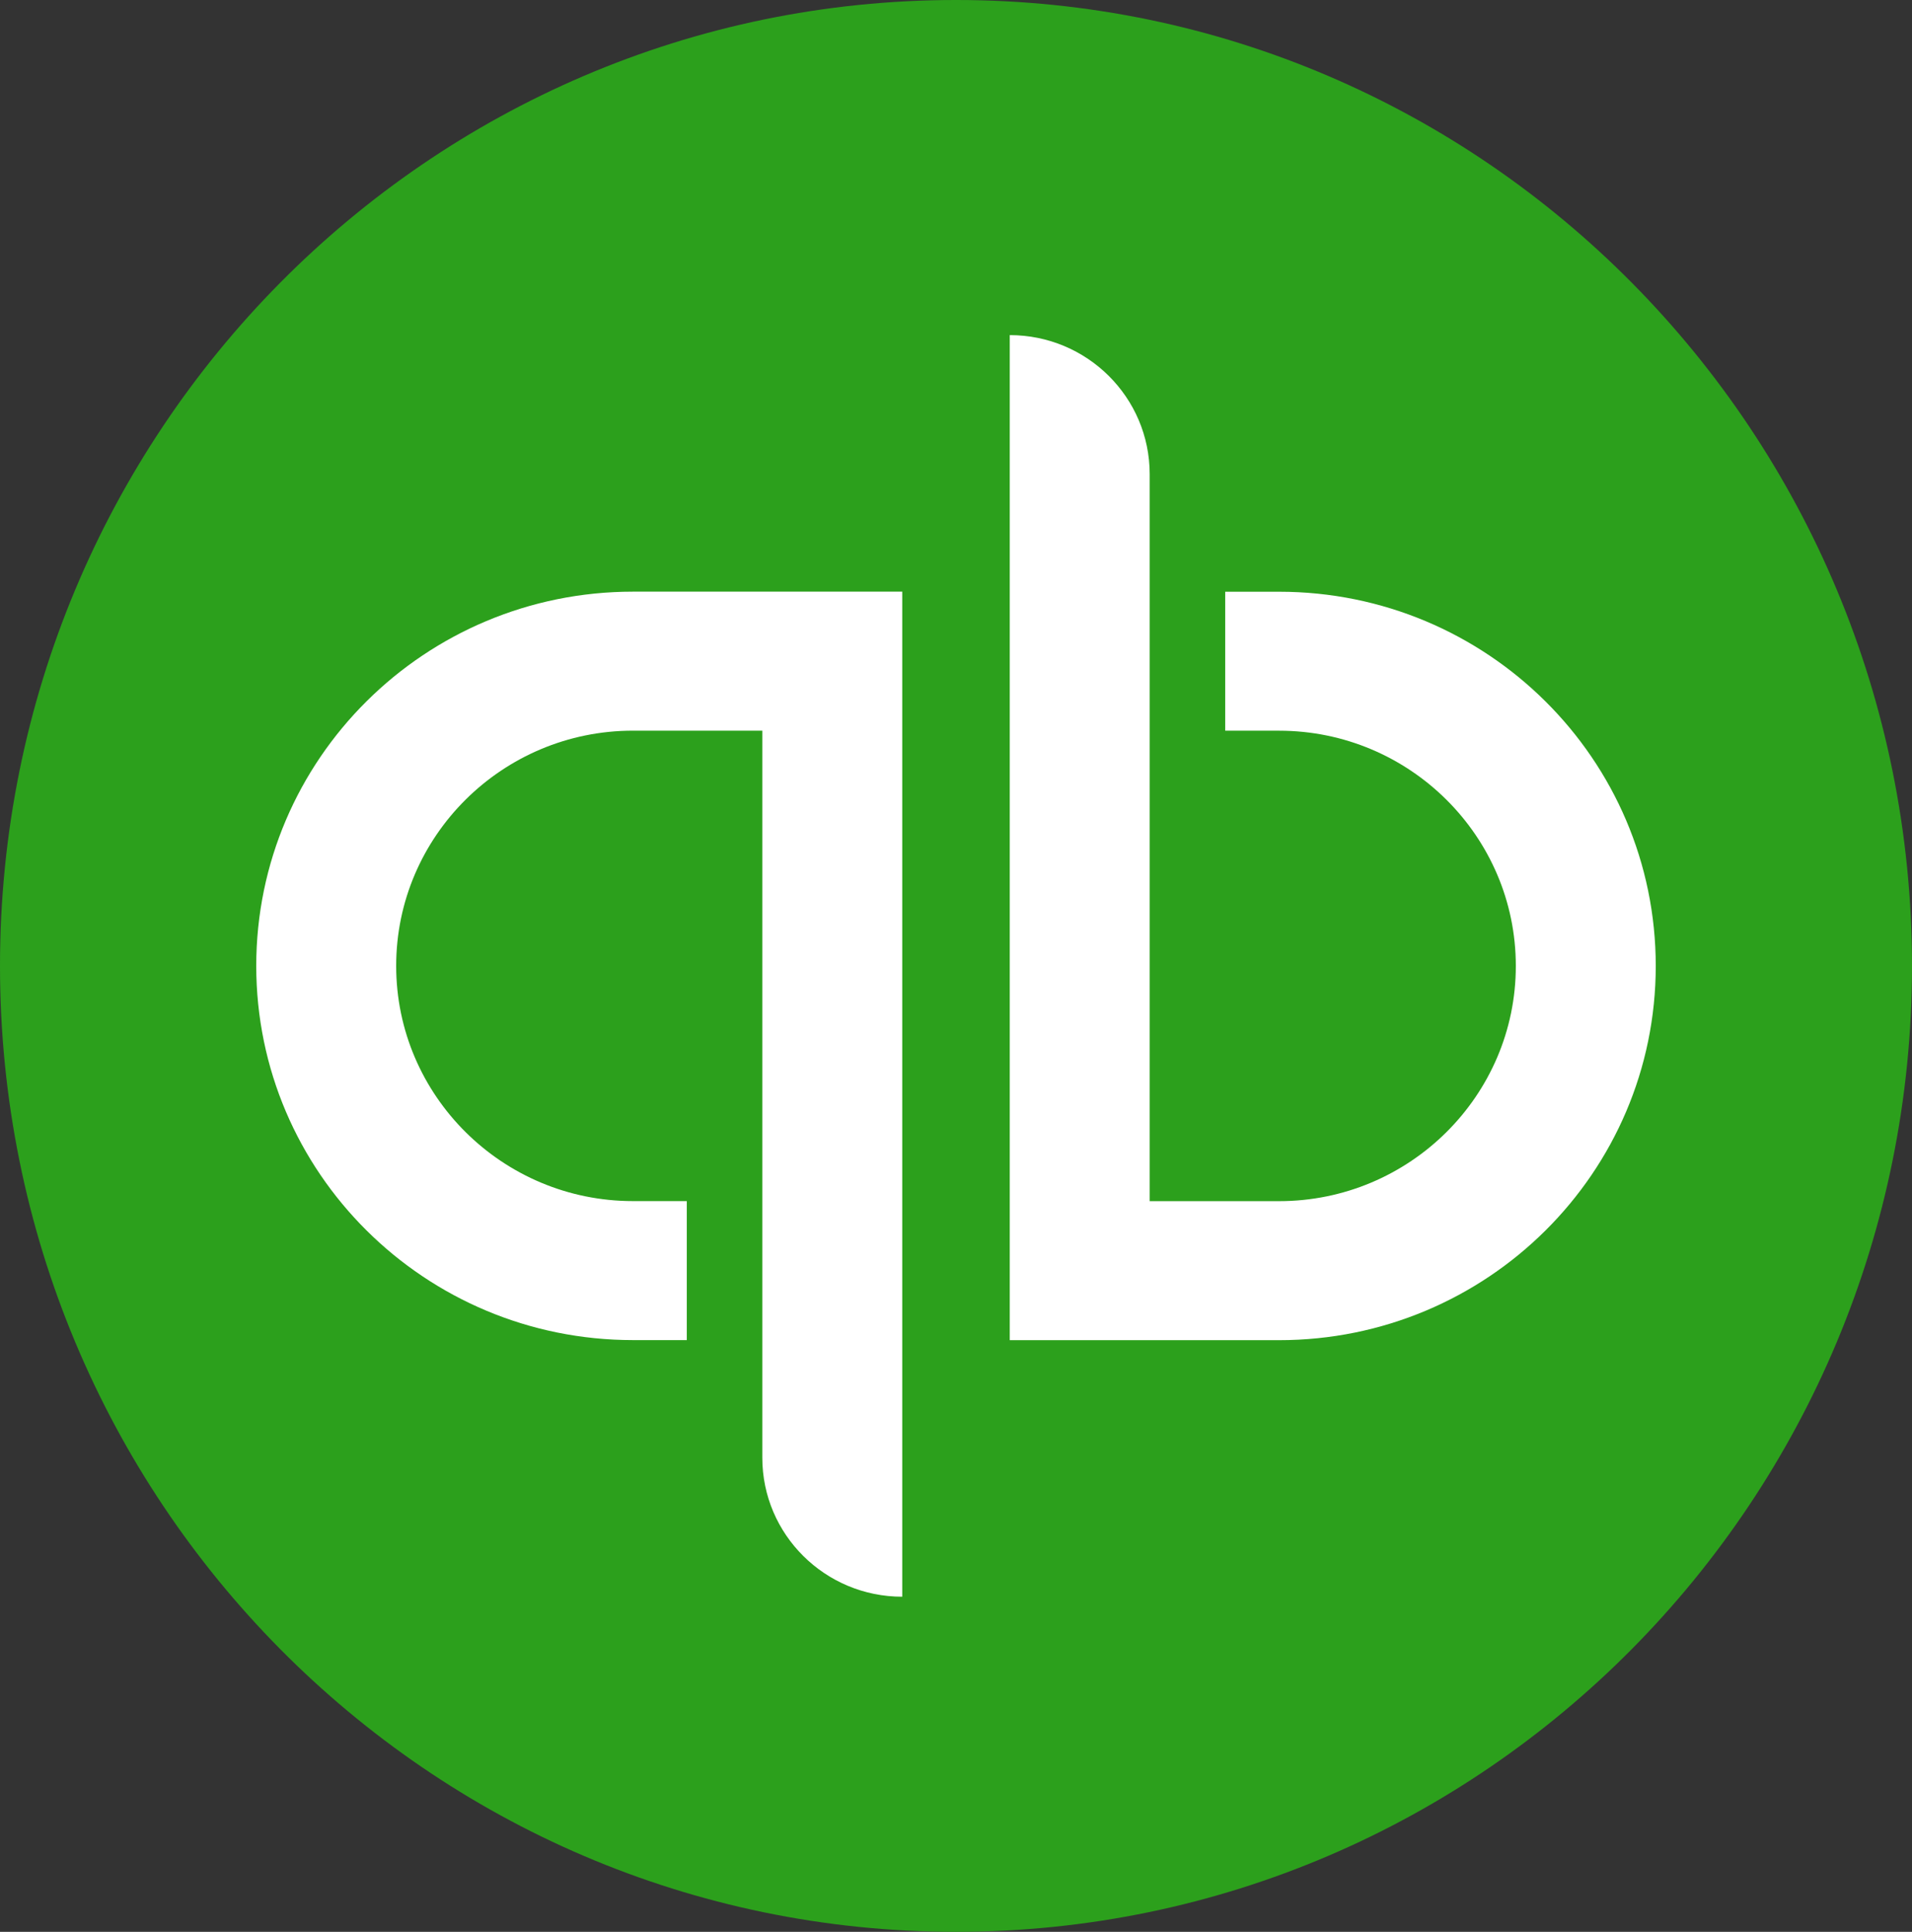
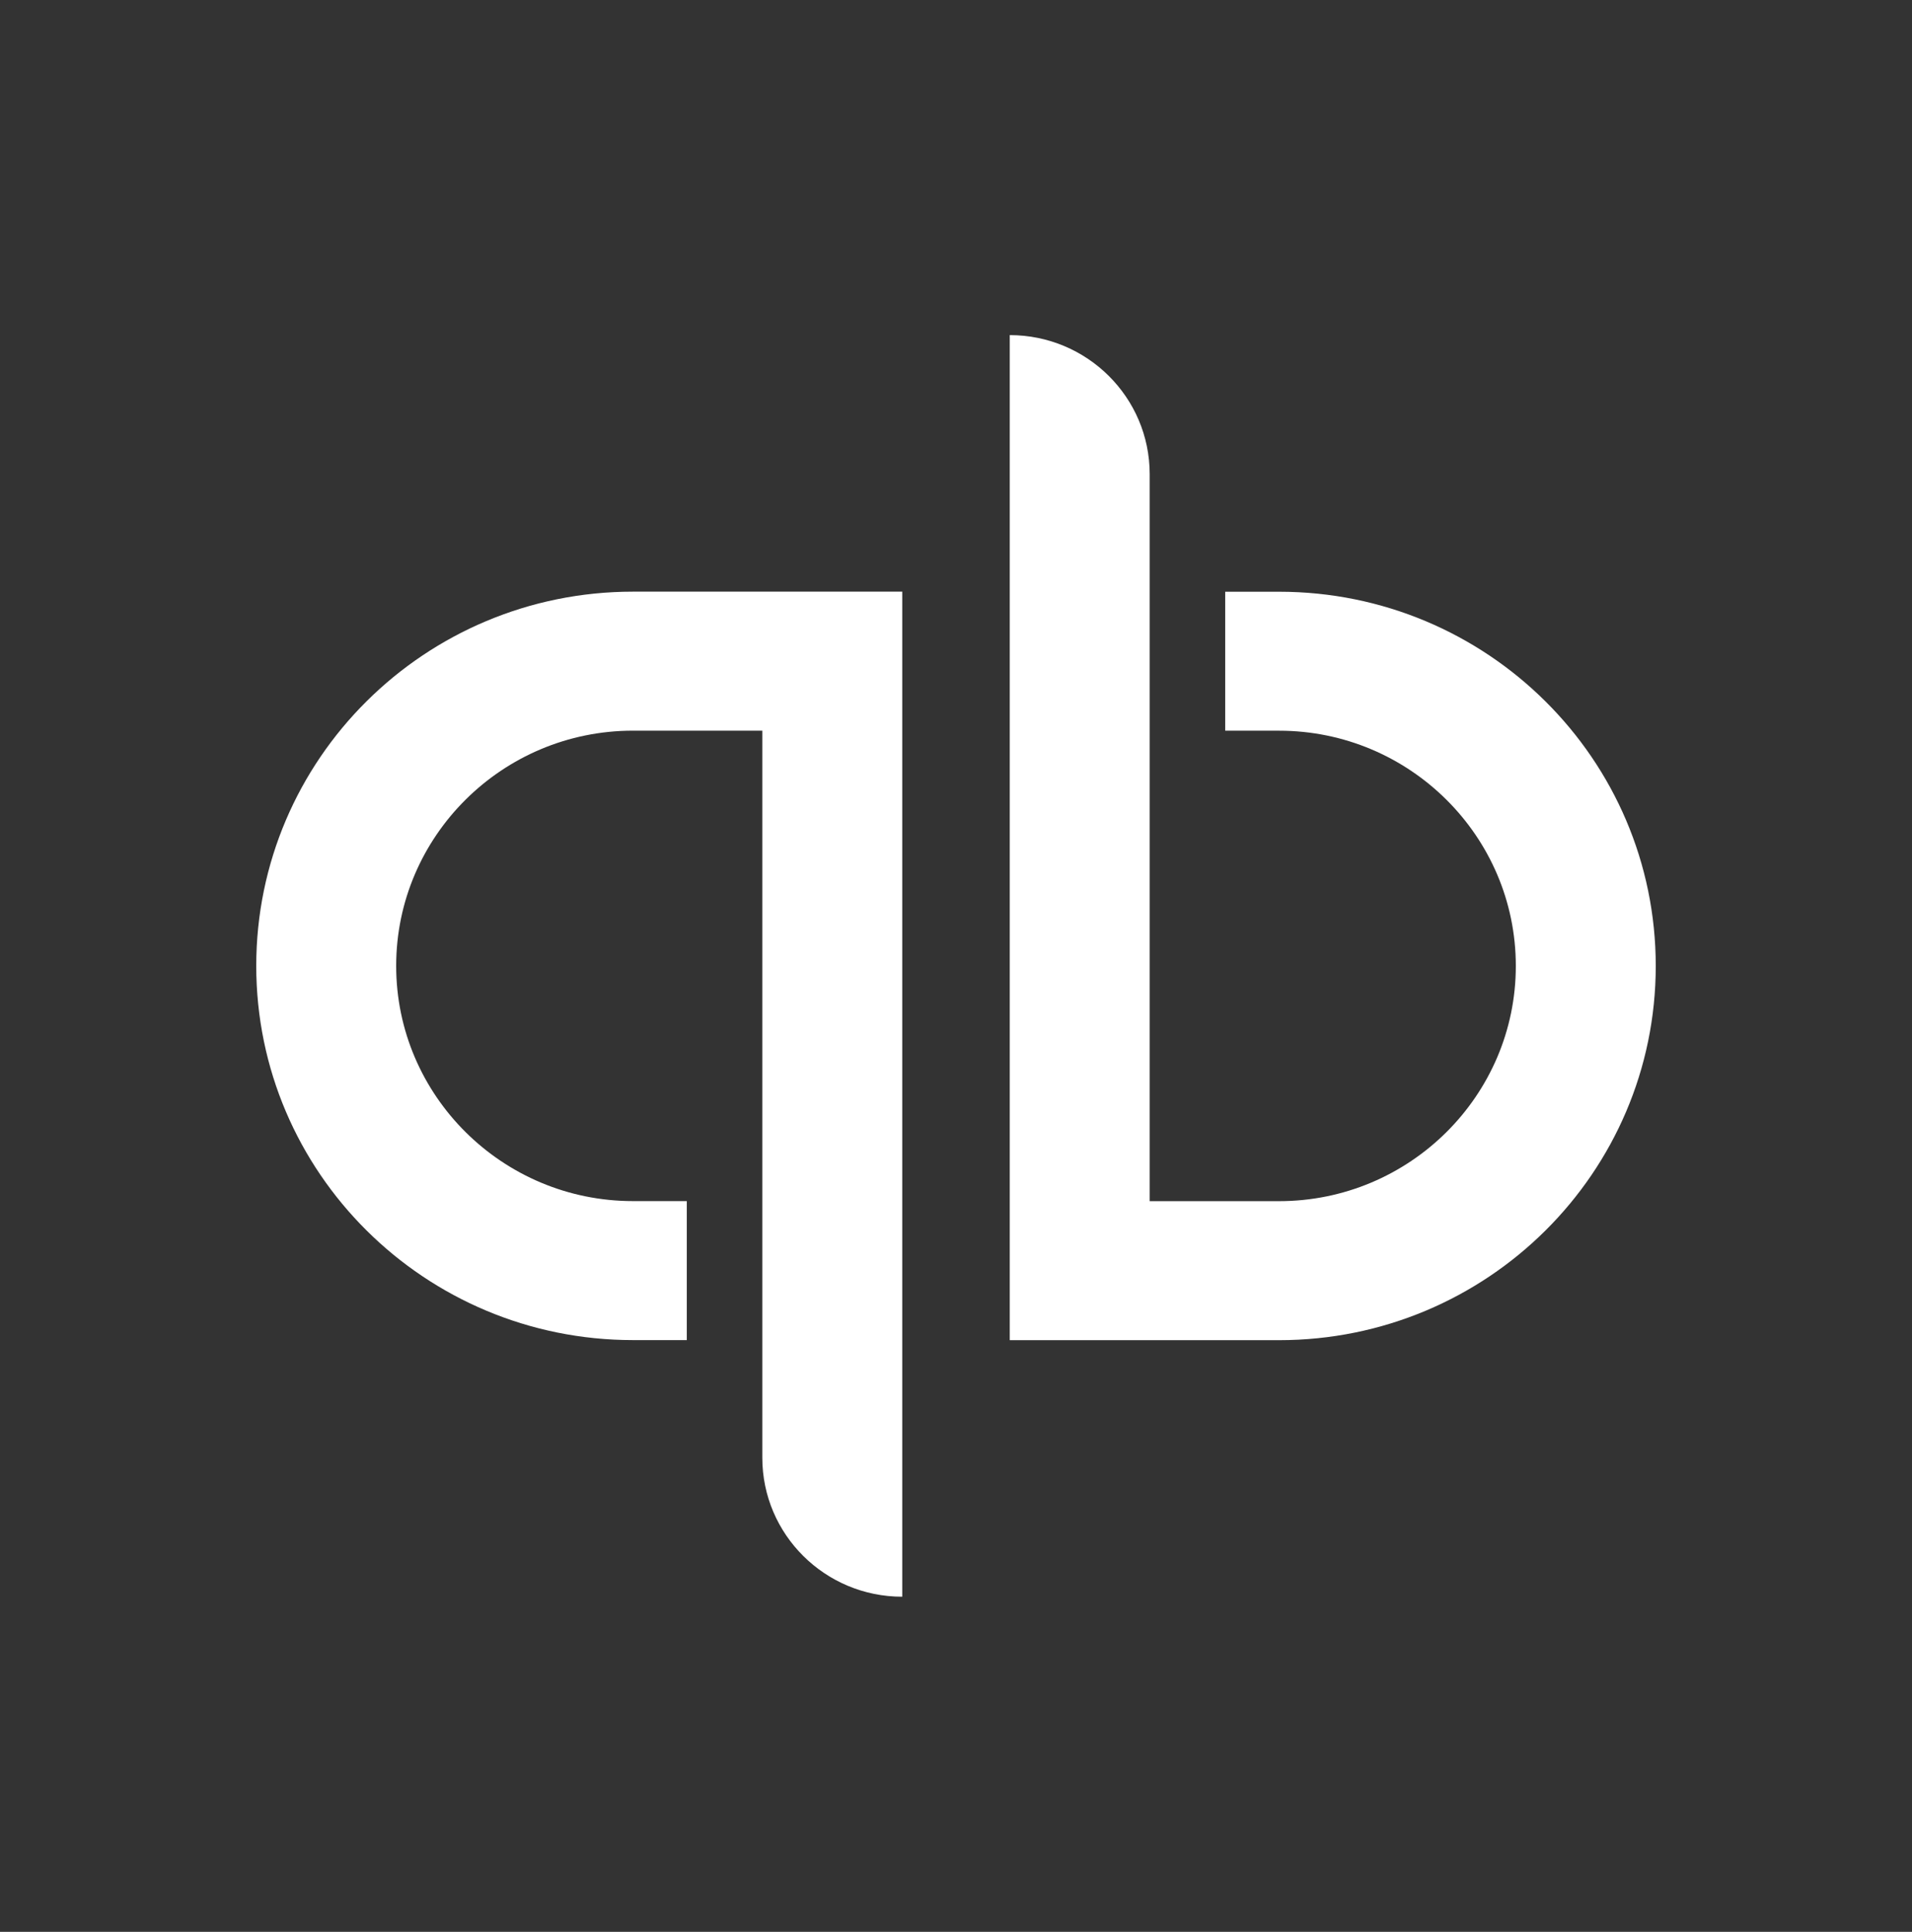
<svg xmlns="http://www.w3.org/2000/svg" width="97" height="98" fill="none" viewBox="0 0 97 98">
  <rect x="0" y="0" width="97" height="98" fill="#333333" stroke="none" />
-   <path fill="#2CA01C" fill-rule="evenodd" d="M0 49c0-27.062 21.715-49 48.5-49C75.286 0 97 21.938 97 49c0 27.061-21.714 49-48.5 49C21.715 98 0 76.061 0 49Z" clip-rule="evenodd" />
  <path fill="#fff" fill-rule="evenodd" d="M64.887 30.018h-2.73v7.05h2.73c6.624 0 12.014 5.354 12.014 11.934 0 6.579-5.39 11.932-12.014 11.932h-6.561V24.051c0-3.894-3.179-7.051-7.099-7.051v50.986h13.66c10.556 0 19.113-8.5 19.113-18.984 0-10.485-8.557-18.984-19.113-18.984ZM13 48.998c0 10.485 8.557 18.984 19.113 18.984h2.73v-7.051h-2.73c-6.624 0-12.014-5.352-12.014-11.933 0-6.579 5.39-11.932 12.014-11.932h6.561v36.883c0 3.894 3.179 7.051 7.099 7.051V30.014h-13.66c-10.556 0-19.113 8.5-19.113 18.984Z" clip-rule="evenodd" />
</svg>